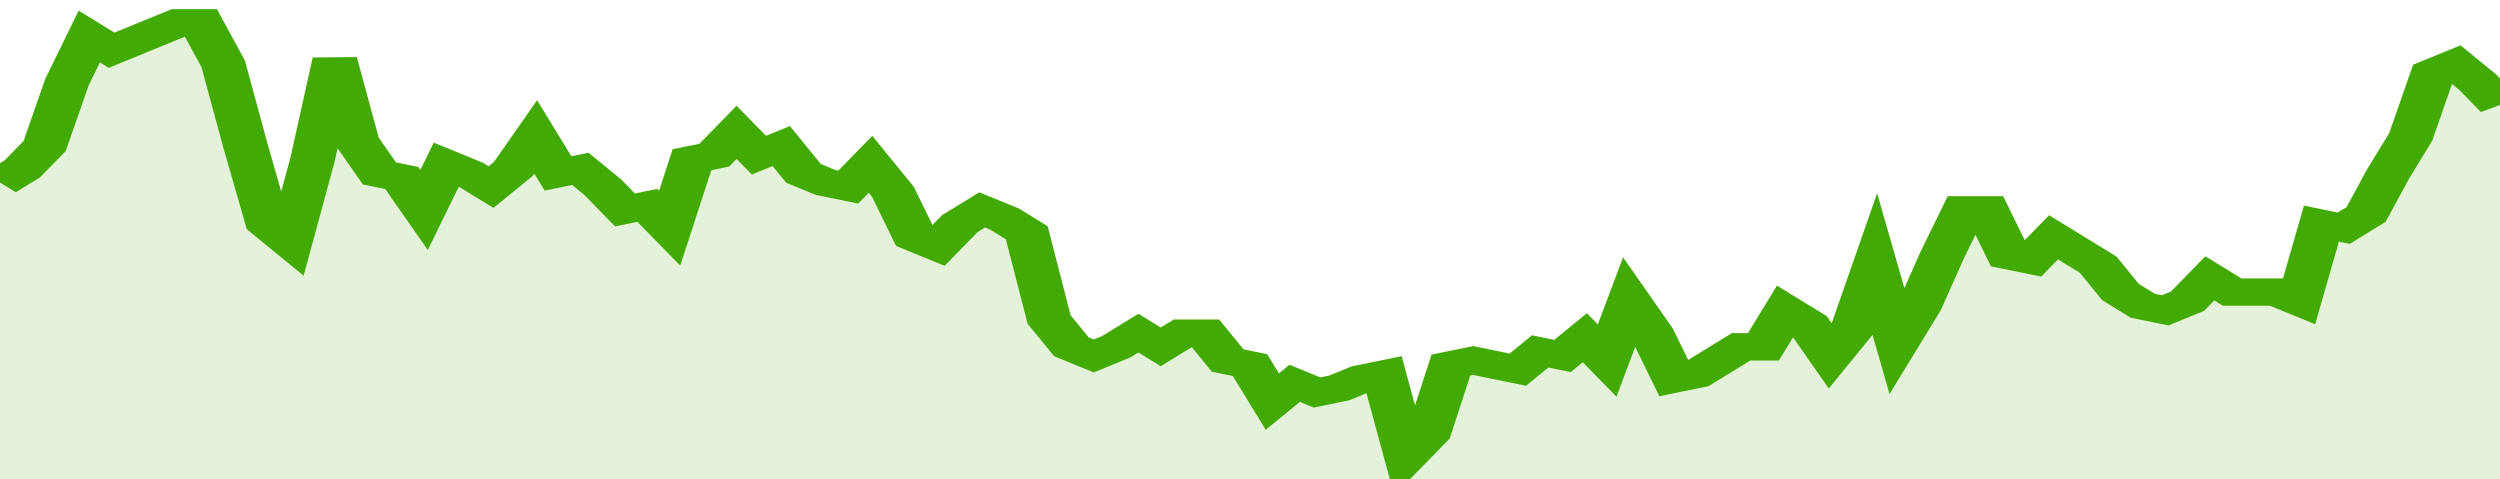
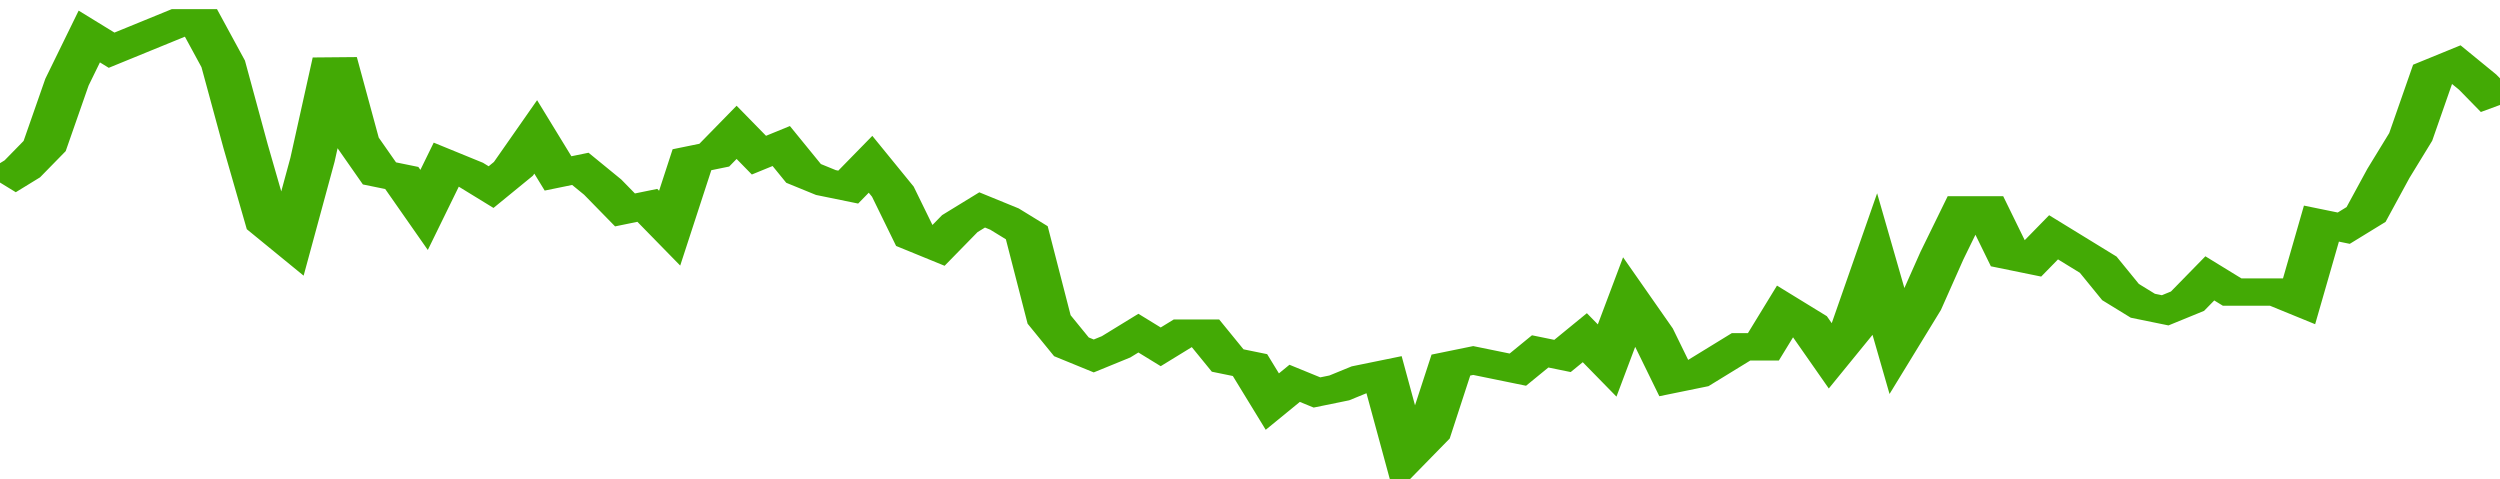
<svg xmlns="http://www.w3.org/2000/svg" viewBox="0 0 336 105" width="120" height="23" preserveAspectRatio="none">
  <polyline fill="none" stroke="#43AA05" stroke-width="6" points="0, 40 3, 37 6, 32 9, 18 12, 8 15, 11 18, 9 21, 7 24, 5 27, 5 30, 14 33, 32 36, 49 39, 53 42, 35 45, 13 48, 31 51, 38 54, 39 57, 46 60, 36 63, 38 66, 41 69, 37 72, 30 75, 38 78, 37 81, 41 84, 46 87, 45 90, 50 93, 35 96, 34 99, 29 102, 34 105, 32 108, 38 111, 40 114, 41 117, 36 120, 42 123, 52 126, 54 129, 49 132, 46 135, 48 138, 51 141, 70 144, 76 147, 78 150, 76 153, 73 156, 76 159, 73 162, 73 165, 79 168, 80 171, 88 174, 84 177, 86 180, 85 183, 83 186, 82 189, 100 192, 95 195, 80 198, 79 201, 80 204, 81 207, 77 210, 78 213, 74 216, 79 219, 66 222, 73 225, 83 228, 82 231, 79 234, 76 237, 76 240, 68 243, 71 246, 78 249, 72 252, 58 255, 75 258, 67 261, 56 264, 46 267, 46 270, 56 273, 57 276, 52 279, 55 282, 58 285, 64 288, 67 291, 68 294, 66 297, 61 300, 64 303, 64 306, 64 309, 66 312, 49 315, 50 318, 47 321, 38 324, 30 327, 16 330, 14 333, 18 336, 23 336, 23 "> </polyline>
-   <polygon fill="#43AA05" opacity="0.15" points="0, 105 0, 40 3, 37 6, 32 9, 18 12, 8 15, 11 18, 9 21, 7 24, 5 27, 5 30, 14 33, 32 36, 49 39, 53 42, 35 45, 13 48, 31 51, 38 54, 39 57, 46 60, 36 63, 38 66, 41 69, 37 72, 30 75, 38 78, 37 81, 41 84, 46 87, 45 90, 50 93, 35 96, 34 99, 29 102, 34 105, 32 108, 38 111, 40 114, 41 117, 36 120, 42 123, 52 126, 54 129, 49 132, 46 135, 48 138, 51 141, 70 144, 76 147, 78 150, 76 153, 73 156, 76 159, 73 162, 73 165, 79 168, 80 171, 88 174, 84 177, 86 180, 85 183, 83 186, 82 189, 100 192, 95 195, 80 198, 79 201, 80 204, 81 207, 77 210, 78 213, 74 216, 79 219, 66 222, 73 225, 83 228, 82 231, 79 234, 76 237, 76 240, 68 243, 71 246, 78 249, 72 252, 58 255, 75 258, 67 261, 56 264, 46 267, 46 270, 56 273, 57 276, 52 279, 55 282, 58 285, 64 288, 67 291, 68 294, 66 297, 61 300, 64 303, 64 306, 64 309, 66 312, 49 315, 50 318, 47 321, 38 324, 30 327, 16 330, 14 333, 18 336, 23 336, 105 " />
</svg>